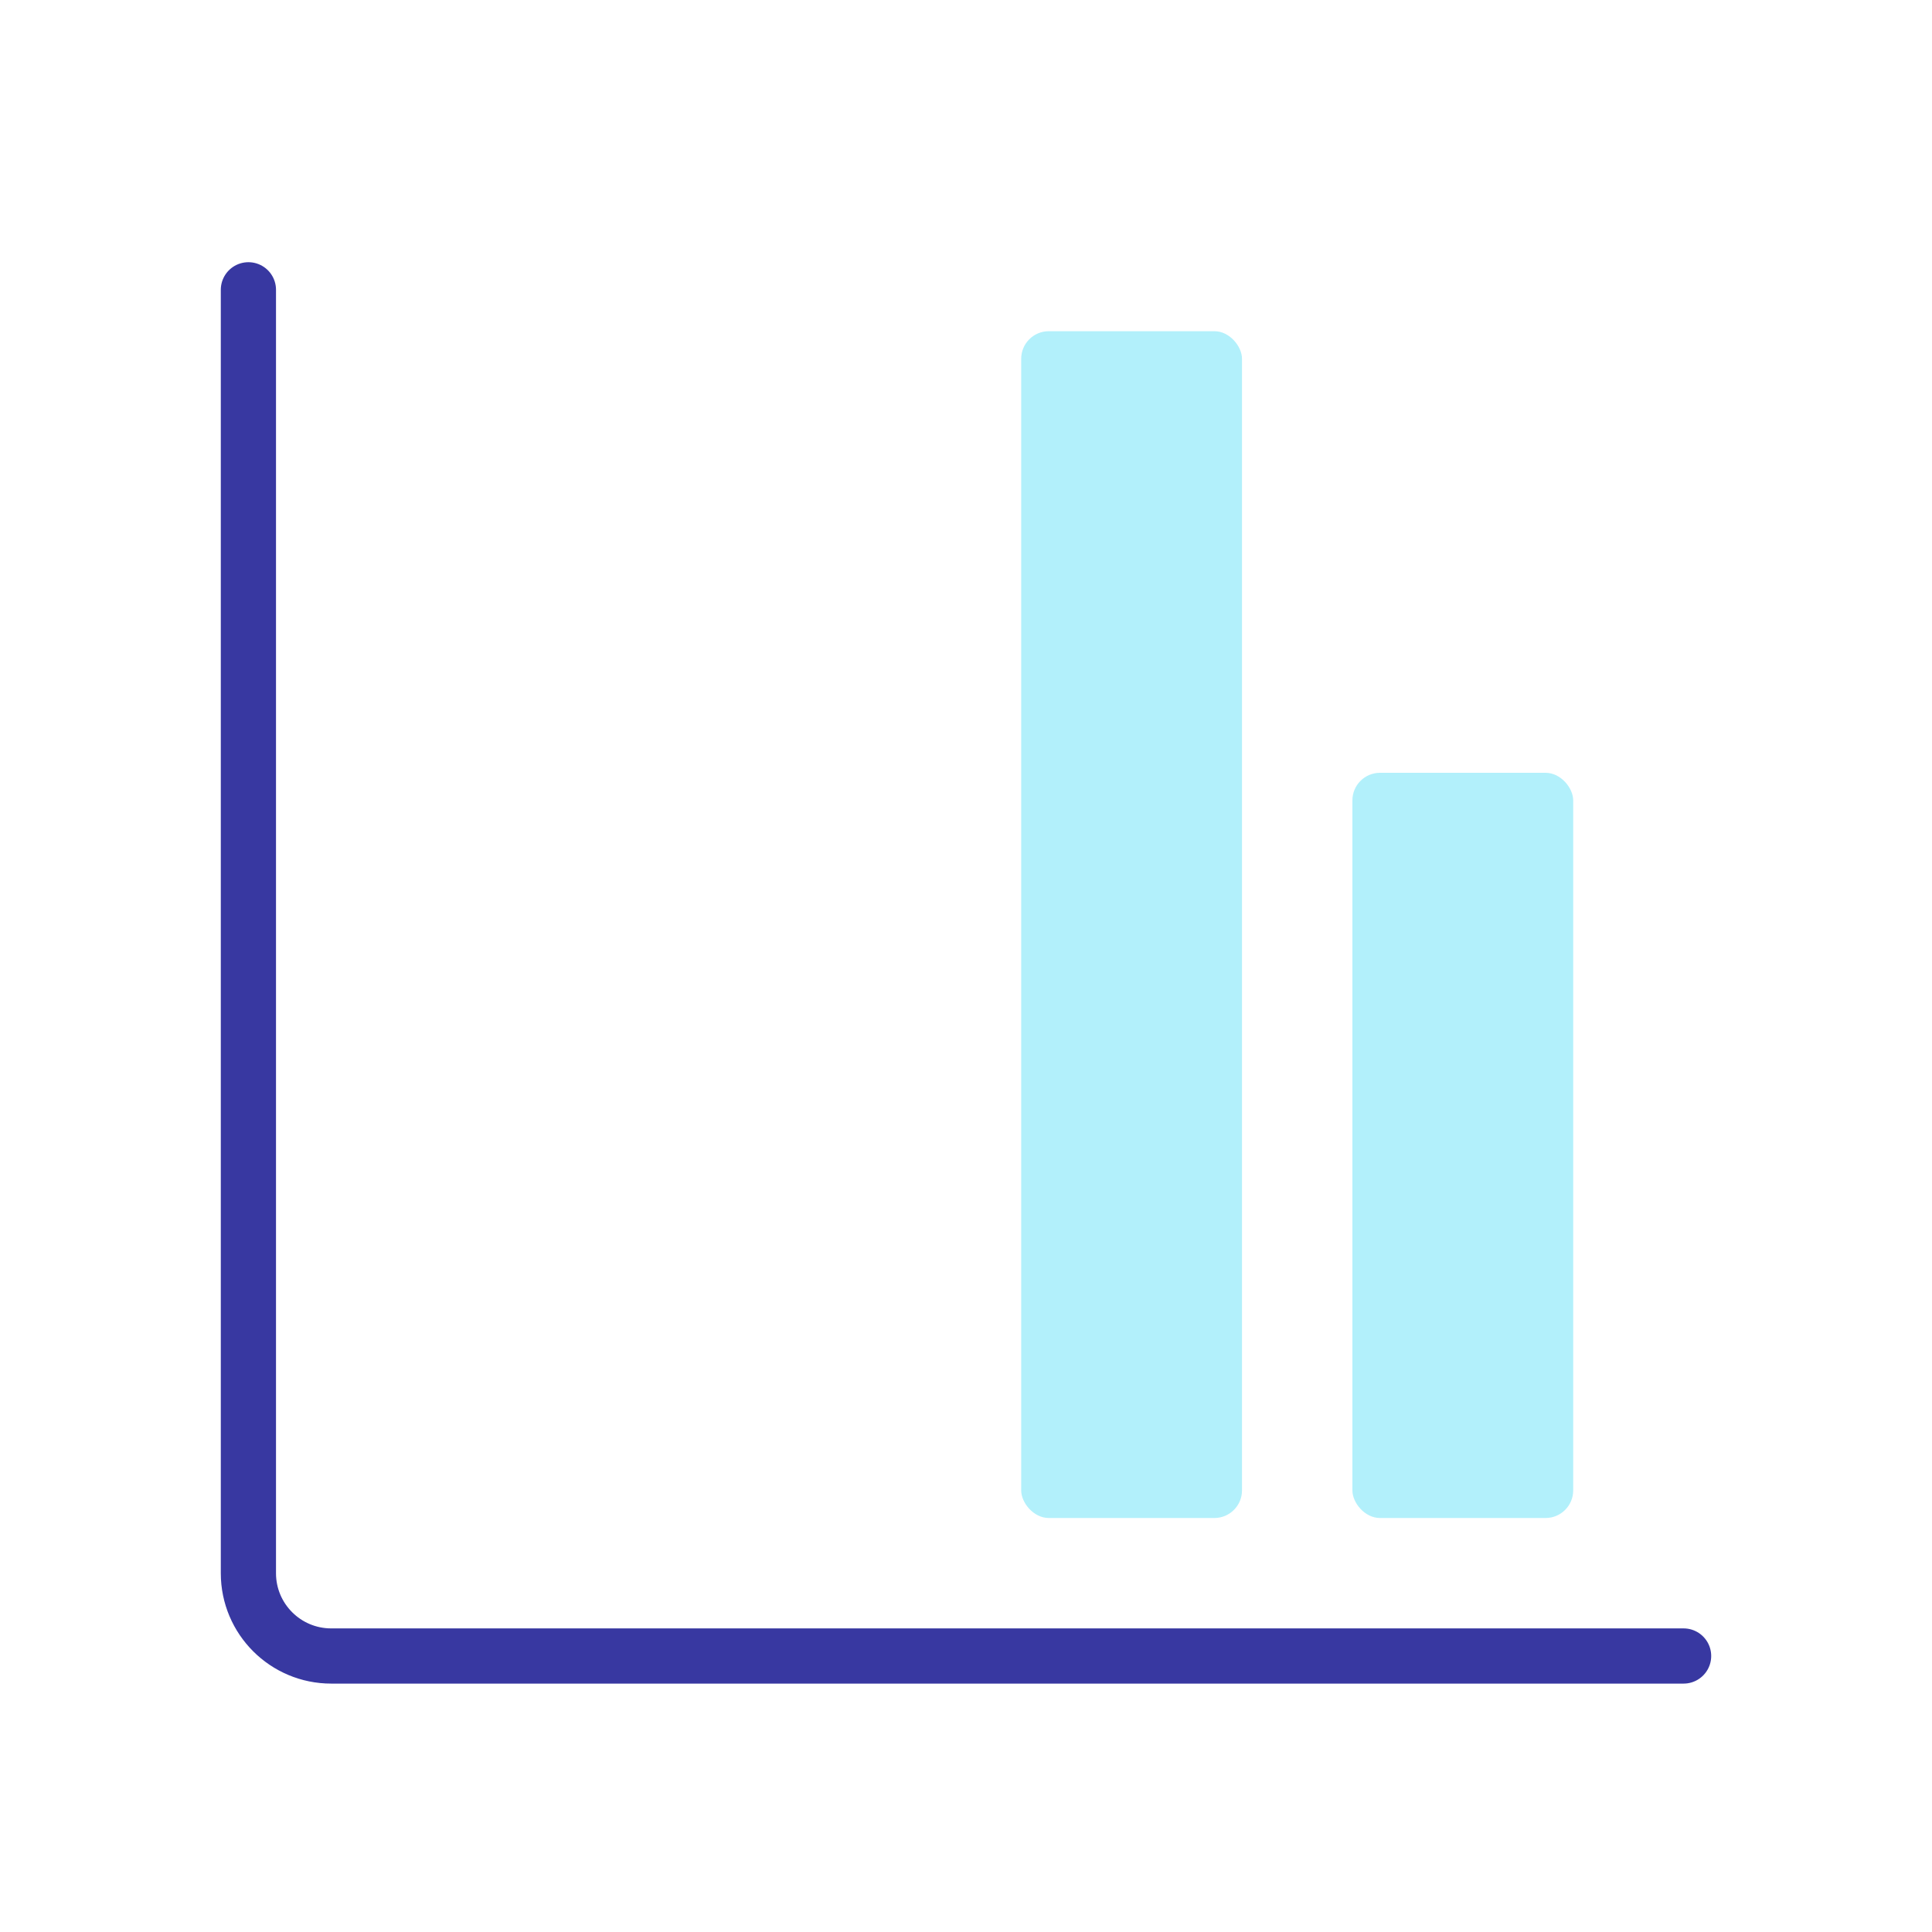
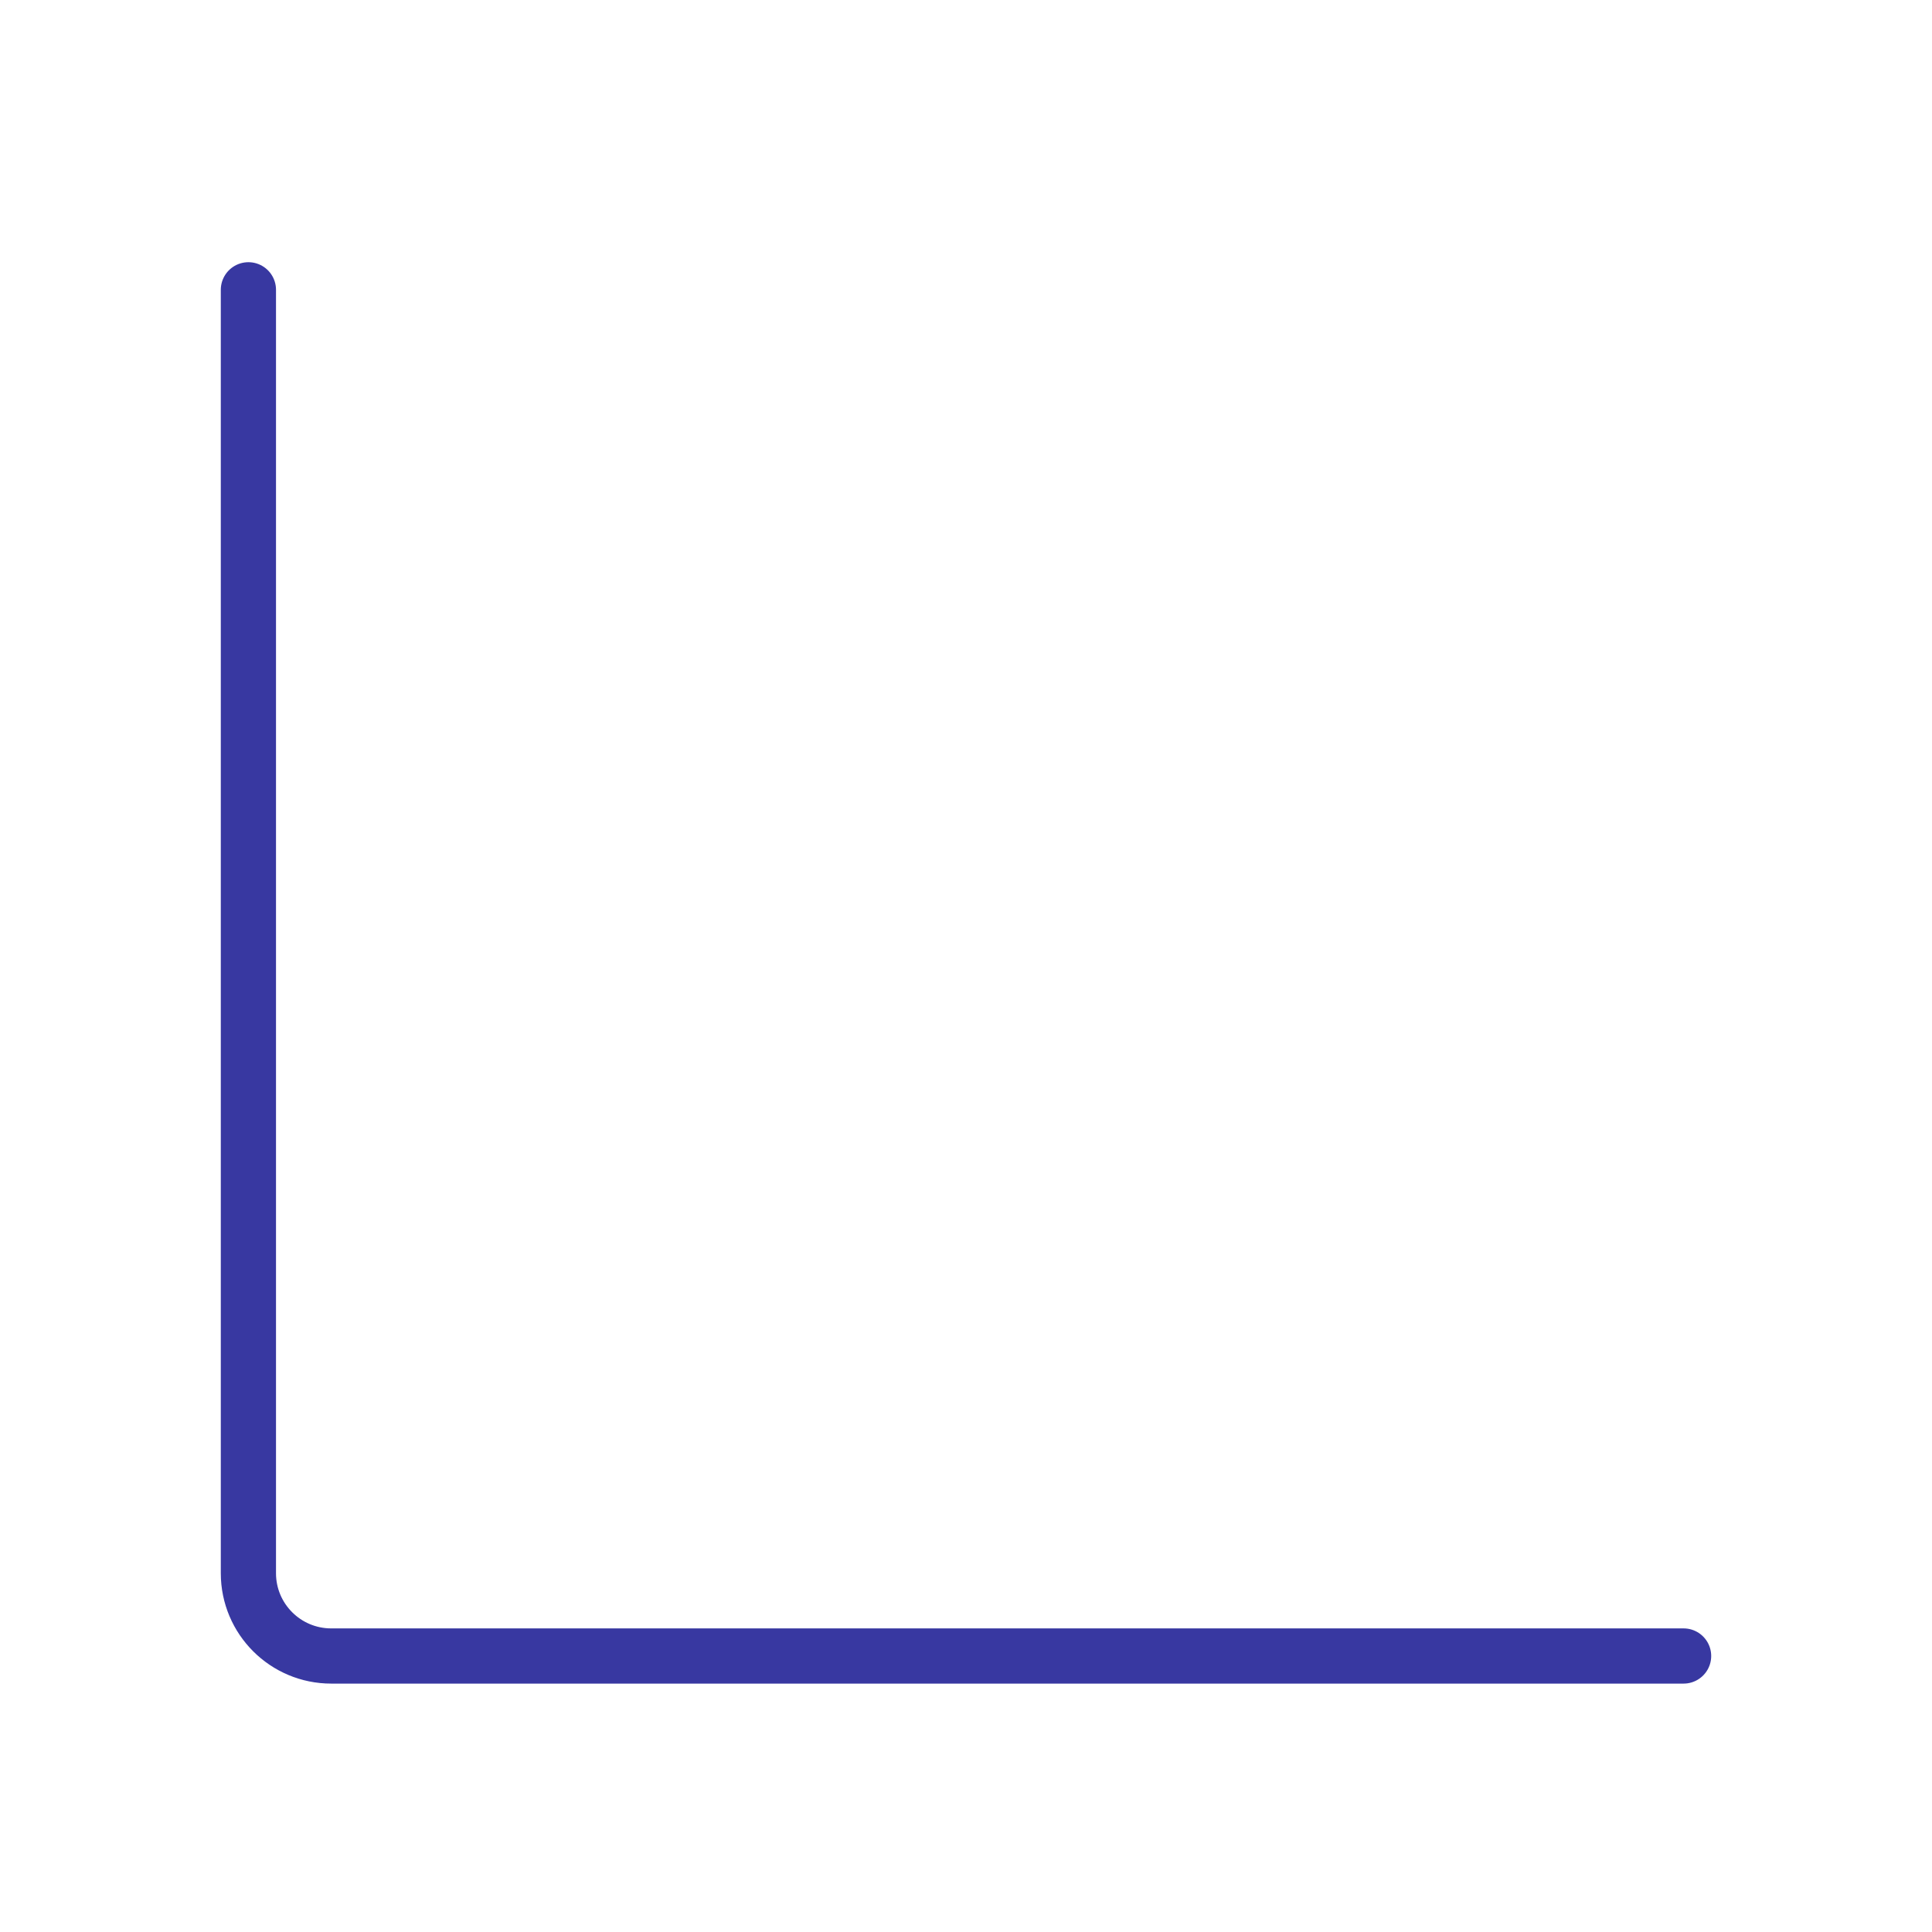
<svg xmlns="http://www.w3.org/2000/svg" width="70" height="70" viewBox="0 0 70 70" fill="none">
-   <rect x="37" y="12" width="8" height="43" rx="1" fill="#B2F0FB" />
-   <rect x="49" y="28" width="8" height="27" rx="1" fill="#B2F0FB" />
  <path d="M9 10.5V57C9 58.657 10.343 60 12 60H61" stroke="#3838A1" stroke-width="2" stroke-linecap="round" stroke-linejoin="round" />
  <mask id="path-4-inside-1_104_139" fill="white">
    <rect x="14" y="24" width="8" height="31" rx="1" />
  </mask>
  <rect x="14" y="24" width="8" height="31" rx="1" stroke="#3838A1" stroke-width="4" mask="url(#path-4-inside-1_104_139)" />
  <mask id="path-5-inside-2_104_139" fill="white">
    <rect x="26" y="35" width="8" height="20" rx="1" />
  </mask>
  <rect x="26" y="35" width="8" height="20" rx="1" stroke="#3838A1" stroke-width="4" mask="url(#path-5-inside-2_104_139)" />
  <mask id="path-6-inside-3_104_139" fill="white">
-     <rect x="49" y="28" width="8" height="27" rx="1" />
-   </mask>
+     </mask>
  <rect x="49" y="28" width="8" height="27" rx="1" stroke="#3838A1" stroke-width="4" mask="url(#path-6-inside-3_104_139)" />
  <mask id="path-7-inside-4_104_139" fill="white">
-     <rect x="37" y="12" width="8" height="43" rx="1" />
-   </mask>
-   <rect x="37" y="12" width="8" height="43" rx="1" stroke="#3838A1" stroke-width="4" mask="url(#path-7-inside-4_104_139)" />
+     </mask>
</svg>